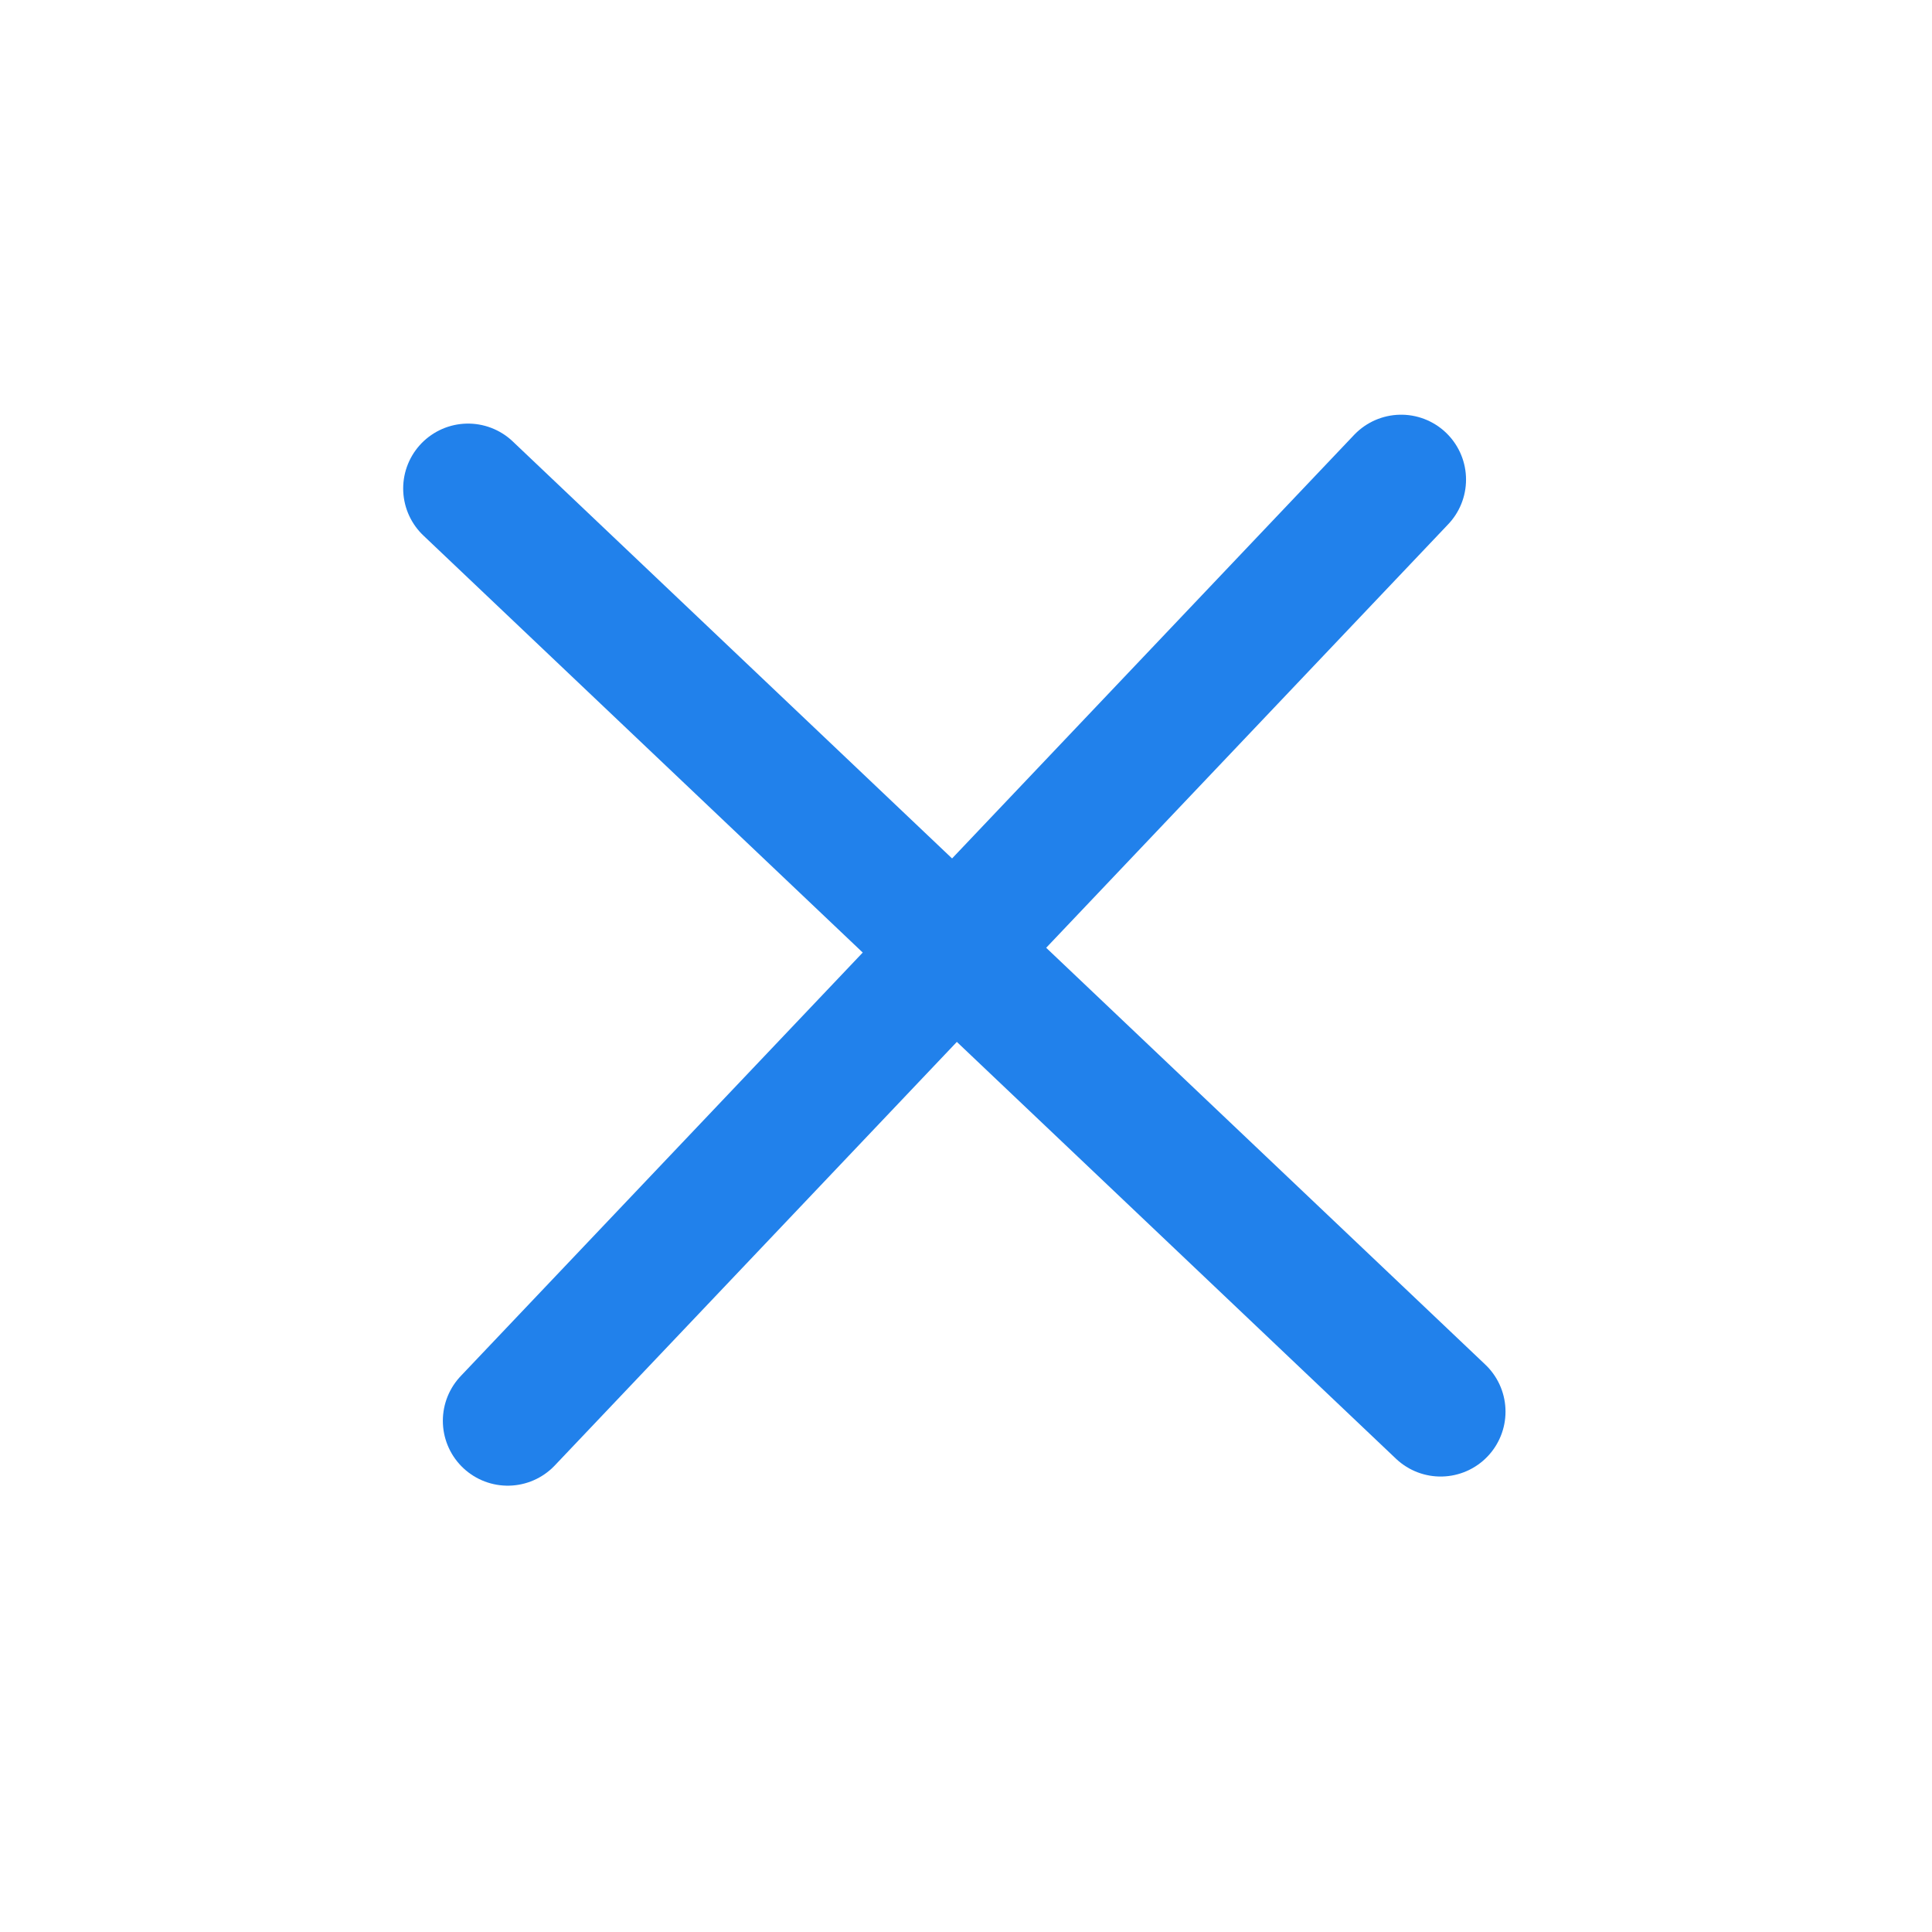
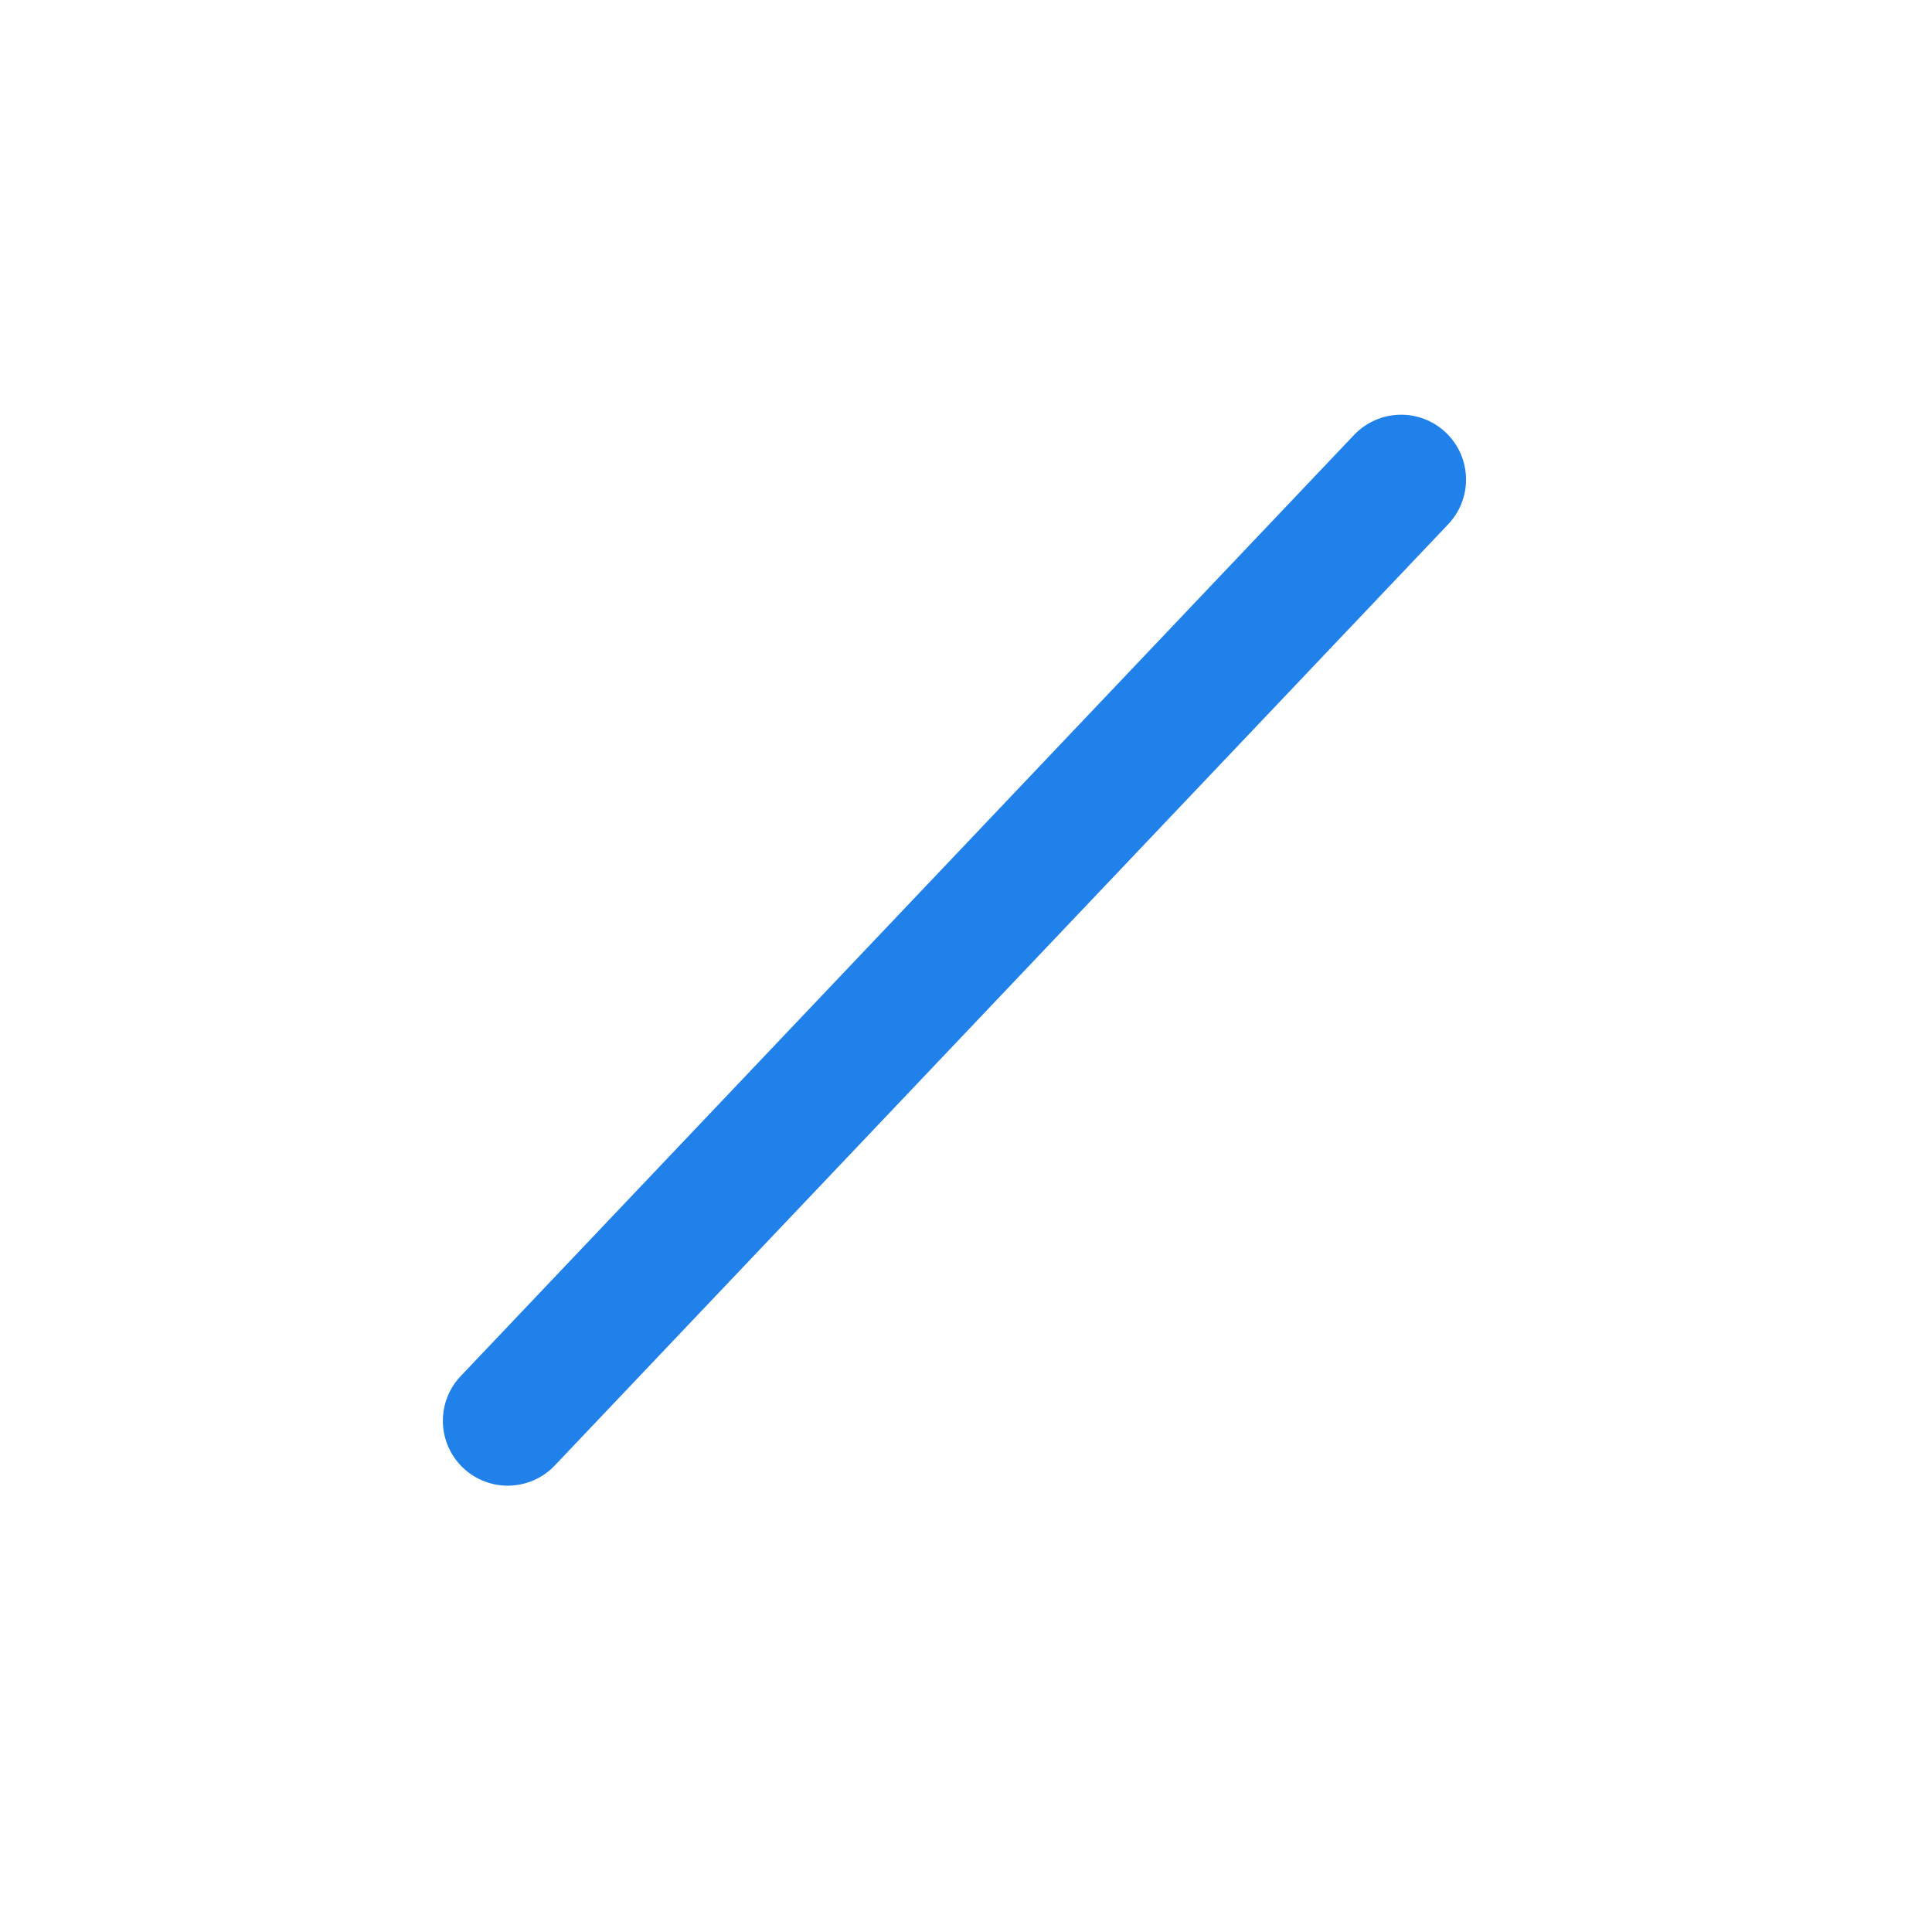
<svg xmlns="http://www.w3.org/2000/svg" width="30" height="30" viewBox="0 0 30 30" fill="none">
  <path d="M21.757 7.447L7.884 22.062" stroke="#2181EB" stroke-width="2.015" stroke-linecap="round" stroke-linejoin="round" />
-   <path d="M22.37 21.92L7.268 7.585" stroke="#2181EB" stroke-width="2.015" stroke-linecap="round" stroke-linejoin="round" />
</svg>